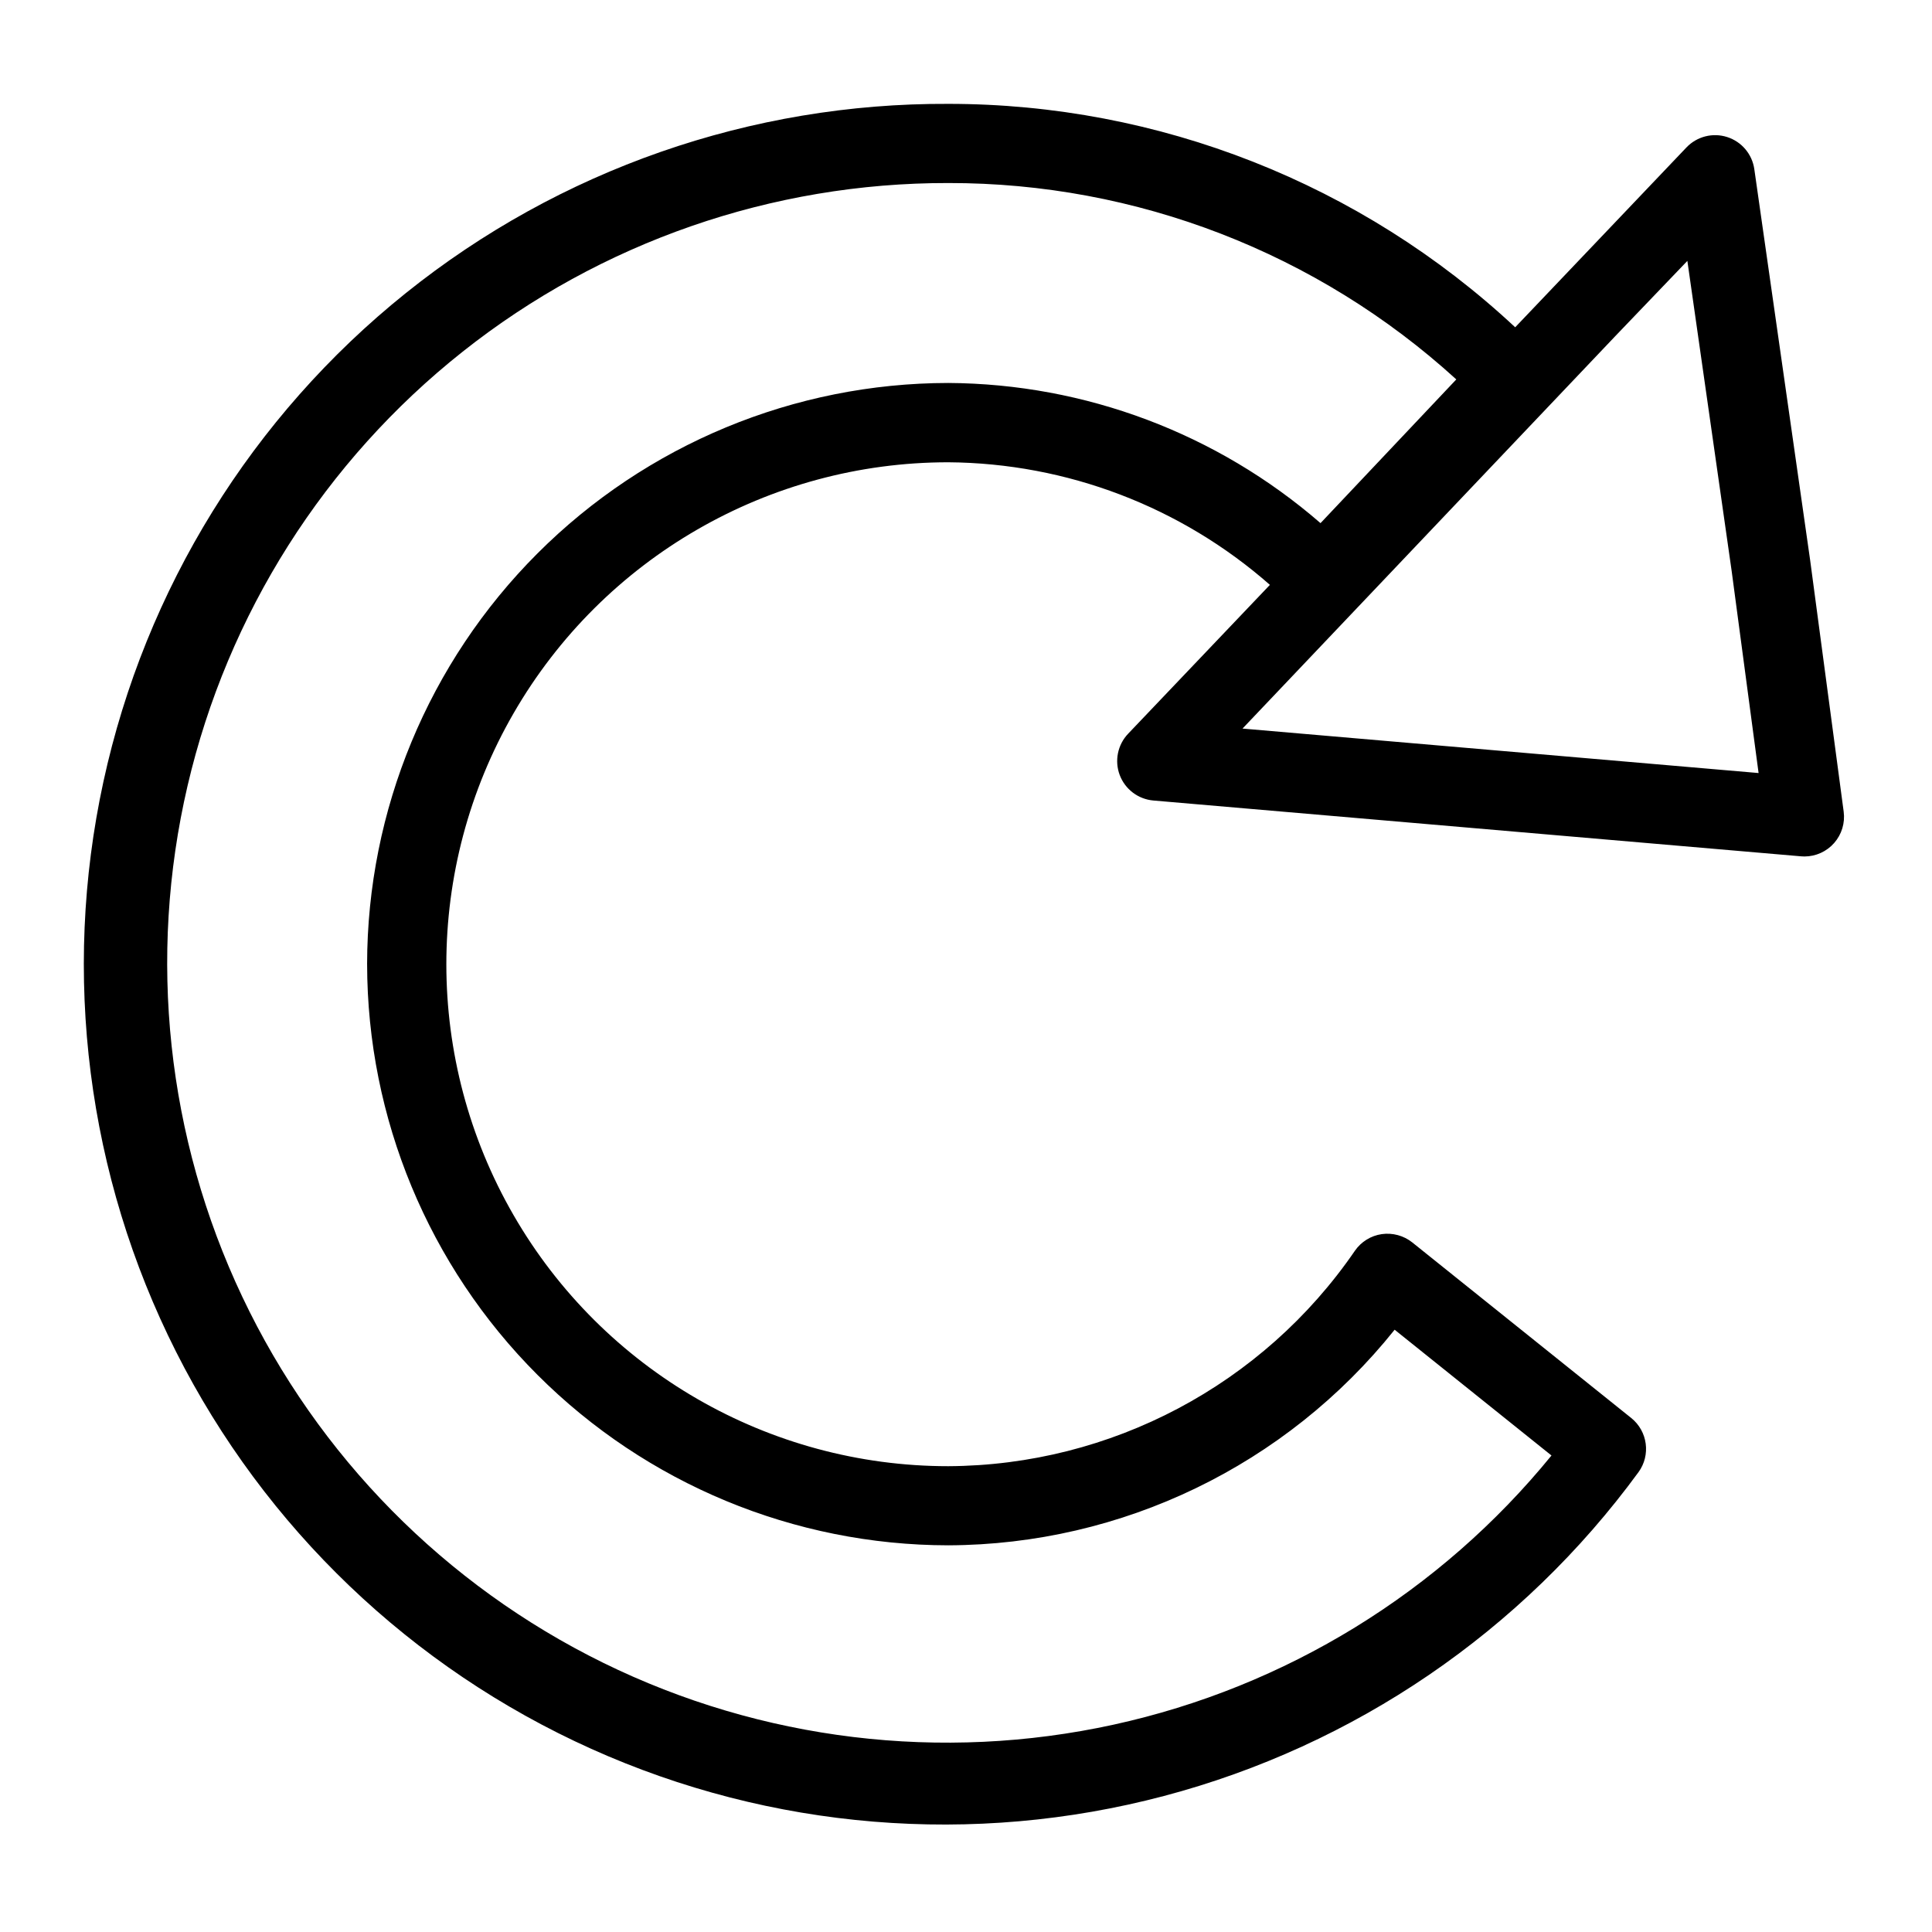
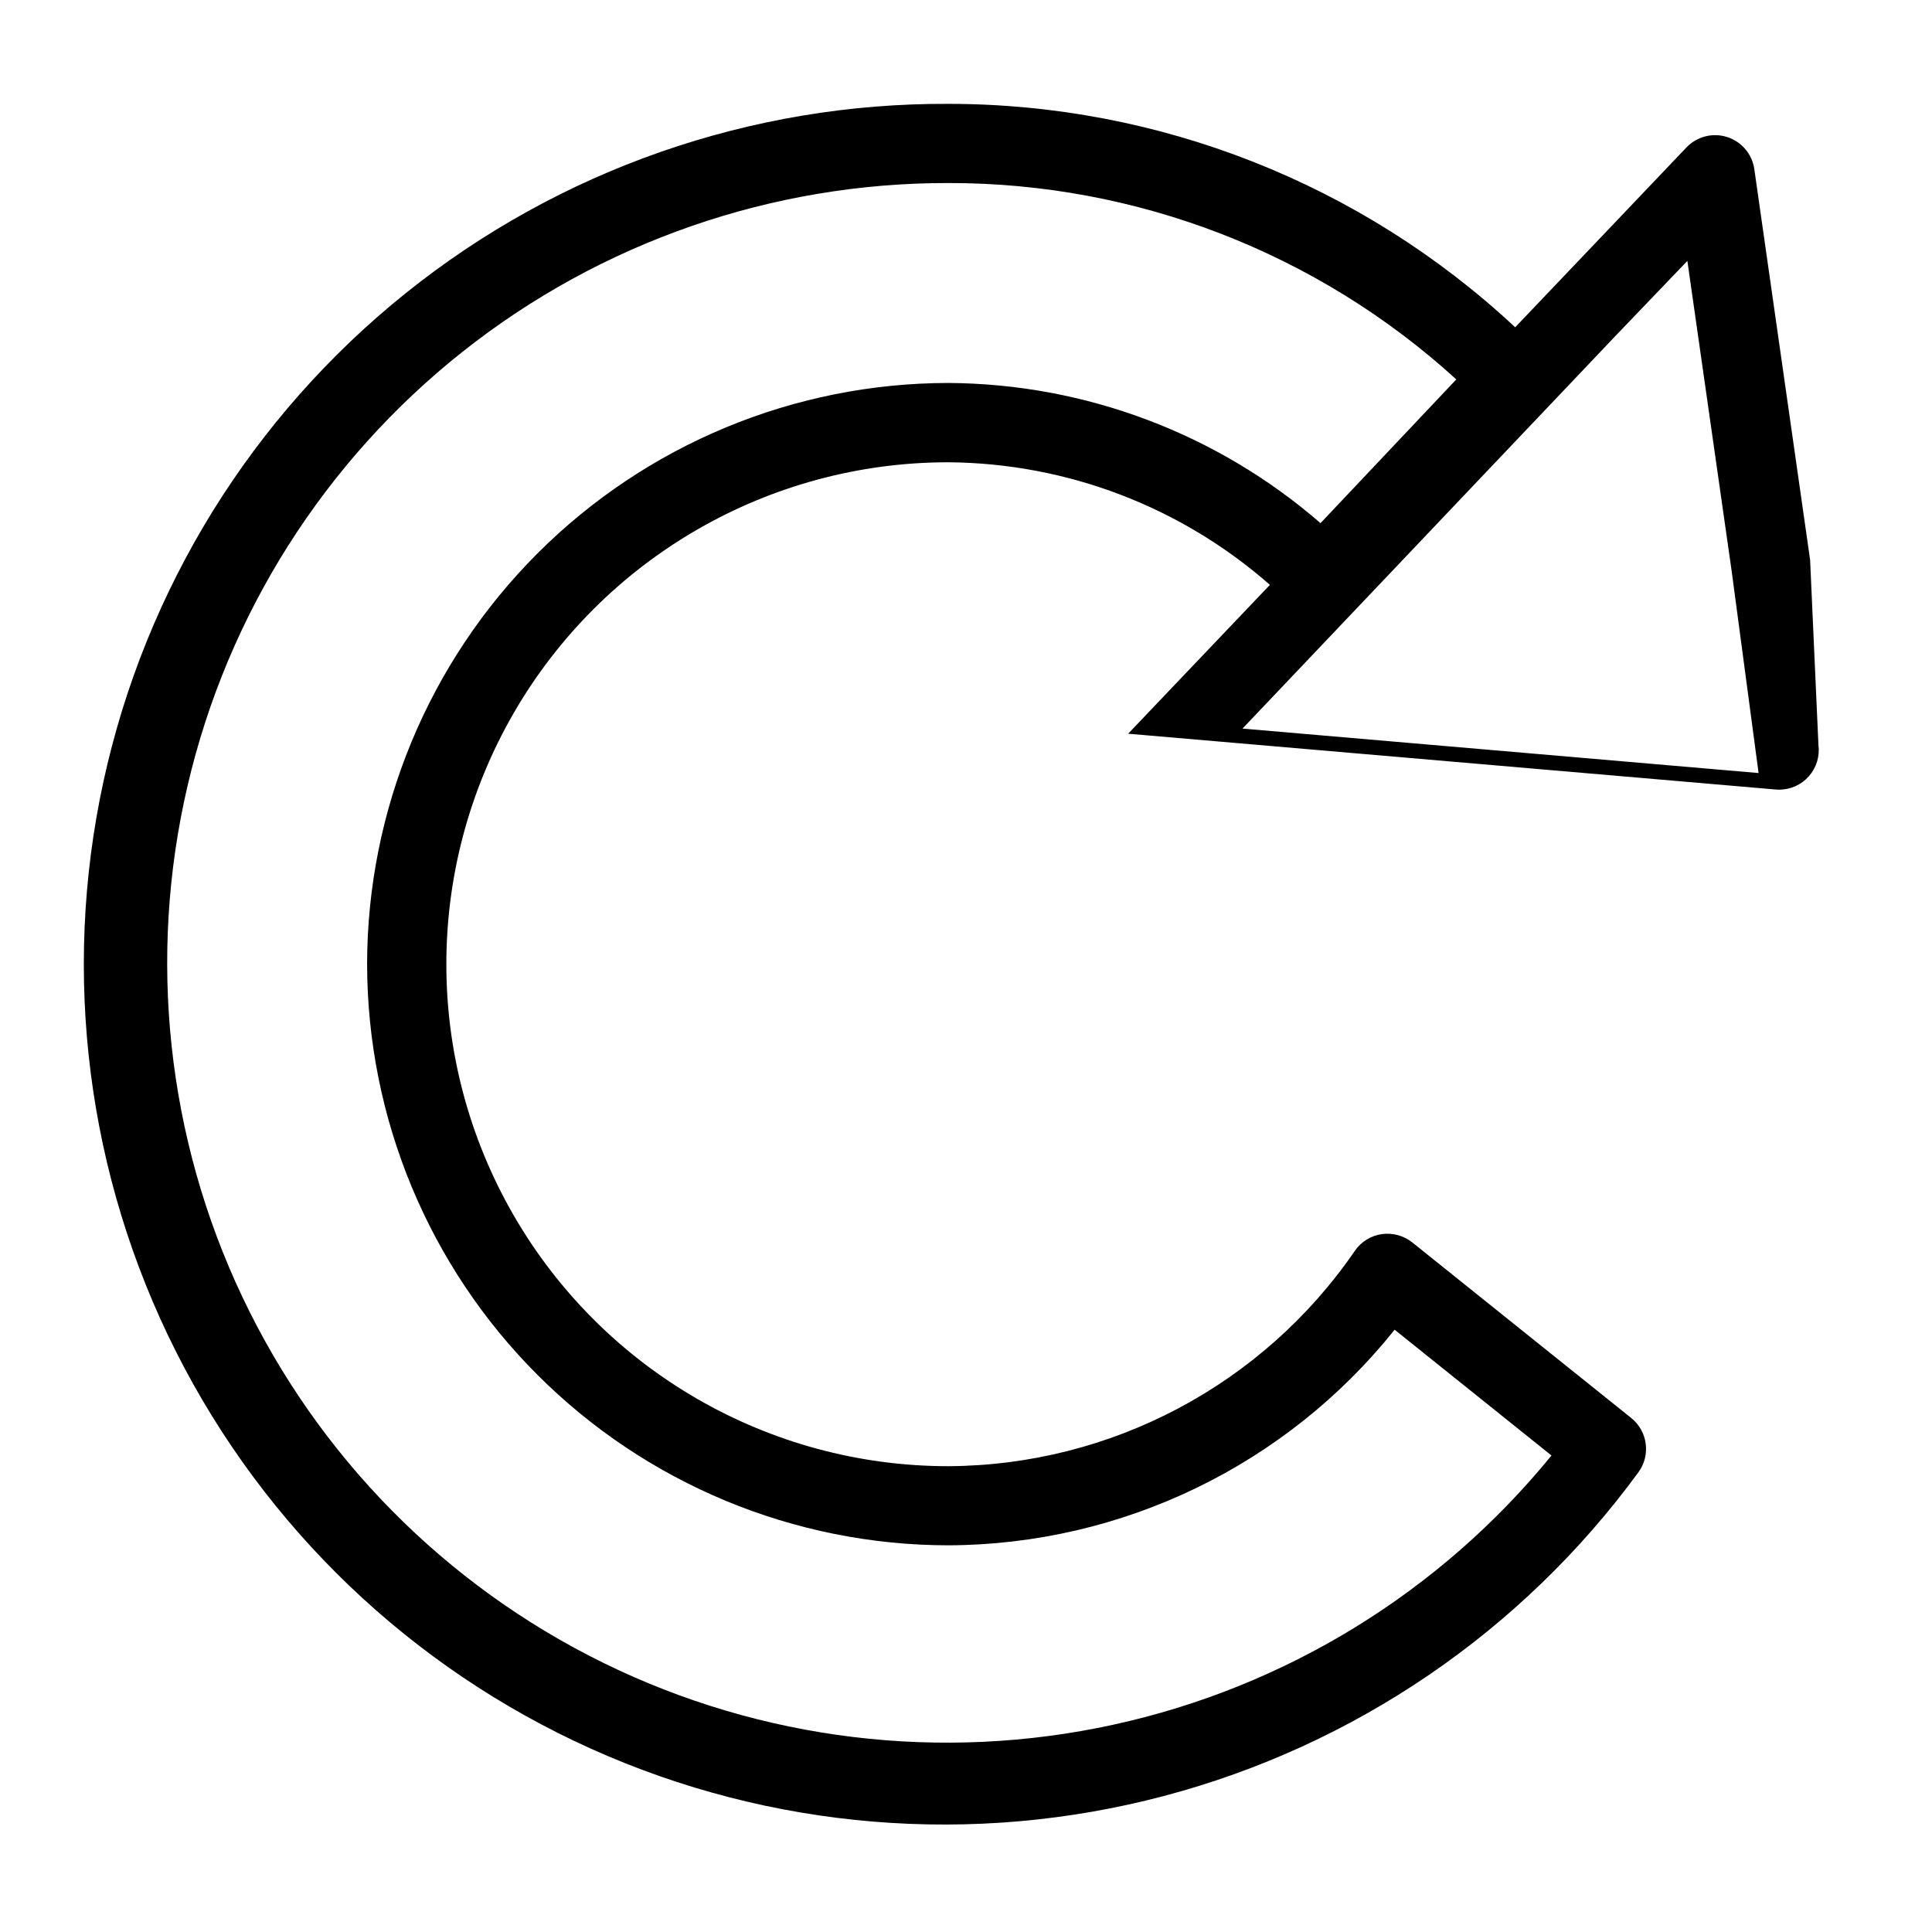
<svg xmlns="http://www.w3.org/2000/svg" fill="#000000" width="800px" height="800px" version="1.1" viewBox="144 144 512 512">
-   <path d="m623.7 292.4-14.789-103.57c-0.566-3.977-3.356-7.281-7.18-8.508-3.824-1.23-8.012-0.168-10.789 2.734l-45.402 47.676c-40.77-38.055-94.461-59.215-150.23-59.207-52.254-0.25-103.01 17.453-143.77 50.152-40.762 32.699-69.051 78.41-80.137 129.48-11.086 51.066-4.293 104.39 19.242 151.05s62.383 83.812 110.04 105.25c47.656 21.438 101.23 25.852 151.75 12.504 50.523-13.348 94.93-43.645 125.78-85.82 3.293-4.531 2.445-10.852-1.926-14.359l-58.031-46.535c-2.277-1.805-5.199-2.598-8.078-2.191-2.879 0.414-5.457 2.012-7.113 4.406-24.383 35.547-64.648 56.883-107.76 57.094-47.523 0-91.441-25.355-115.2-66.516-23.762-41.156-23.762-91.863 0-133.02 23.762-41.156 67.68-66.512 115.2-66.512 31.395 0.227 61.652 11.762 85.23 32.488l-37.566 39.445c-2.789 2.922-3.656 7.184-2.231 10.961 1.43 3.777 4.898 6.398 8.922 6.742l171.62 14.789c0.301 0.031 0.605 0.043 0.906 0.043 3.027-0.004 5.902-1.309 7.894-3.582 1.992-2.277 2.91-5.301 2.512-8.297zm-382.41 107.12c0.047 40.832 16.289 79.98 45.164 108.85 28.871 28.871 68.02 45.109 108.85 45.156 46.043-0.168 89.531-21.176 118.29-57.137l41.562 33.332 0.004 0.004c-29.512 36.207-70.418 61.352-116.05 71.328-45.633 9.98-93.301 4.203-135.23-16.383-41.93-20.59-75.648-54.773-95.656-96.984-20.008-42.207-25.125-89.953-14.52-135.44 10.605-45.492 36.309-86.051 72.922-115.06 36.613-29.008 81.973-44.758 128.68-44.68 49.801-0.074 97.828 18.492 134.63 52.043l-35.988 38.09 0.004-0.004c-27.391-23.766-62.383-36.945-98.648-37.145-40.836 0.047-79.984 16.289-108.86 45.164-28.871 28.879-45.113 68.027-45.156 108.86zm231.99-62.441 98.785-104 19.105-19.938 11.73 82.125 7.144 53.598z" />
+   <path d="m623.7 292.4-14.789-103.57c-0.566-3.977-3.356-7.281-7.18-8.508-3.824-1.23-8.012-0.168-10.789 2.734l-45.402 47.676c-40.77-38.055-94.461-59.215-150.23-59.207-52.254-0.25-103.01 17.453-143.77 50.152-40.762 32.699-69.051 78.41-80.137 129.48-11.086 51.066-4.293 104.39 19.242 151.05s62.383 83.812 110.04 105.25c47.656 21.438 101.23 25.852 151.75 12.504 50.523-13.348 94.93-43.645 125.78-85.82 3.293-4.531 2.445-10.852-1.926-14.359l-58.031-46.535c-2.277-1.805-5.199-2.598-8.078-2.191-2.879 0.414-5.457 2.012-7.113 4.406-24.383 35.547-64.648 56.883-107.76 57.094-47.523 0-91.441-25.355-115.2-66.516-23.762-41.156-23.762-91.863 0-133.02 23.762-41.156 67.68-66.512 115.2-66.512 31.395 0.227 61.652 11.762 85.23 32.488l-37.566 39.445l171.62 14.789c0.301 0.031 0.605 0.043 0.906 0.043 3.027-0.004 5.902-1.309 7.894-3.582 1.992-2.277 2.91-5.301 2.512-8.297zm-382.41 107.12c0.047 40.832 16.289 79.98 45.164 108.85 28.871 28.871 68.02 45.109 108.85 45.156 46.043-0.168 89.531-21.176 118.29-57.137l41.562 33.332 0.004 0.004c-29.512 36.207-70.418 61.352-116.05 71.328-45.633 9.98-93.301 4.203-135.23-16.383-41.93-20.59-75.648-54.773-95.656-96.984-20.008-42.207-25.125-89.953-14.52-135.44 10.605-45.492 36.309-86.051 72.922-115.06 36.613-29.008 81.973-44.758 128.68-44.68 49.801-0.074 97.828 18.492 134.63 52.043l-35.988 38.09 0.004-0.004c-27.391-23.766-62.383-36.945-98.648-37.145-40.836 0.047-79.984 16.289-108.86 45.164-28.871 28.879-45.113 68.027-45.156 108.86zm231.99-62.441 98.785-104 19.105-19.938 11.73 82.125 7.144 53.598z" />
</svg>